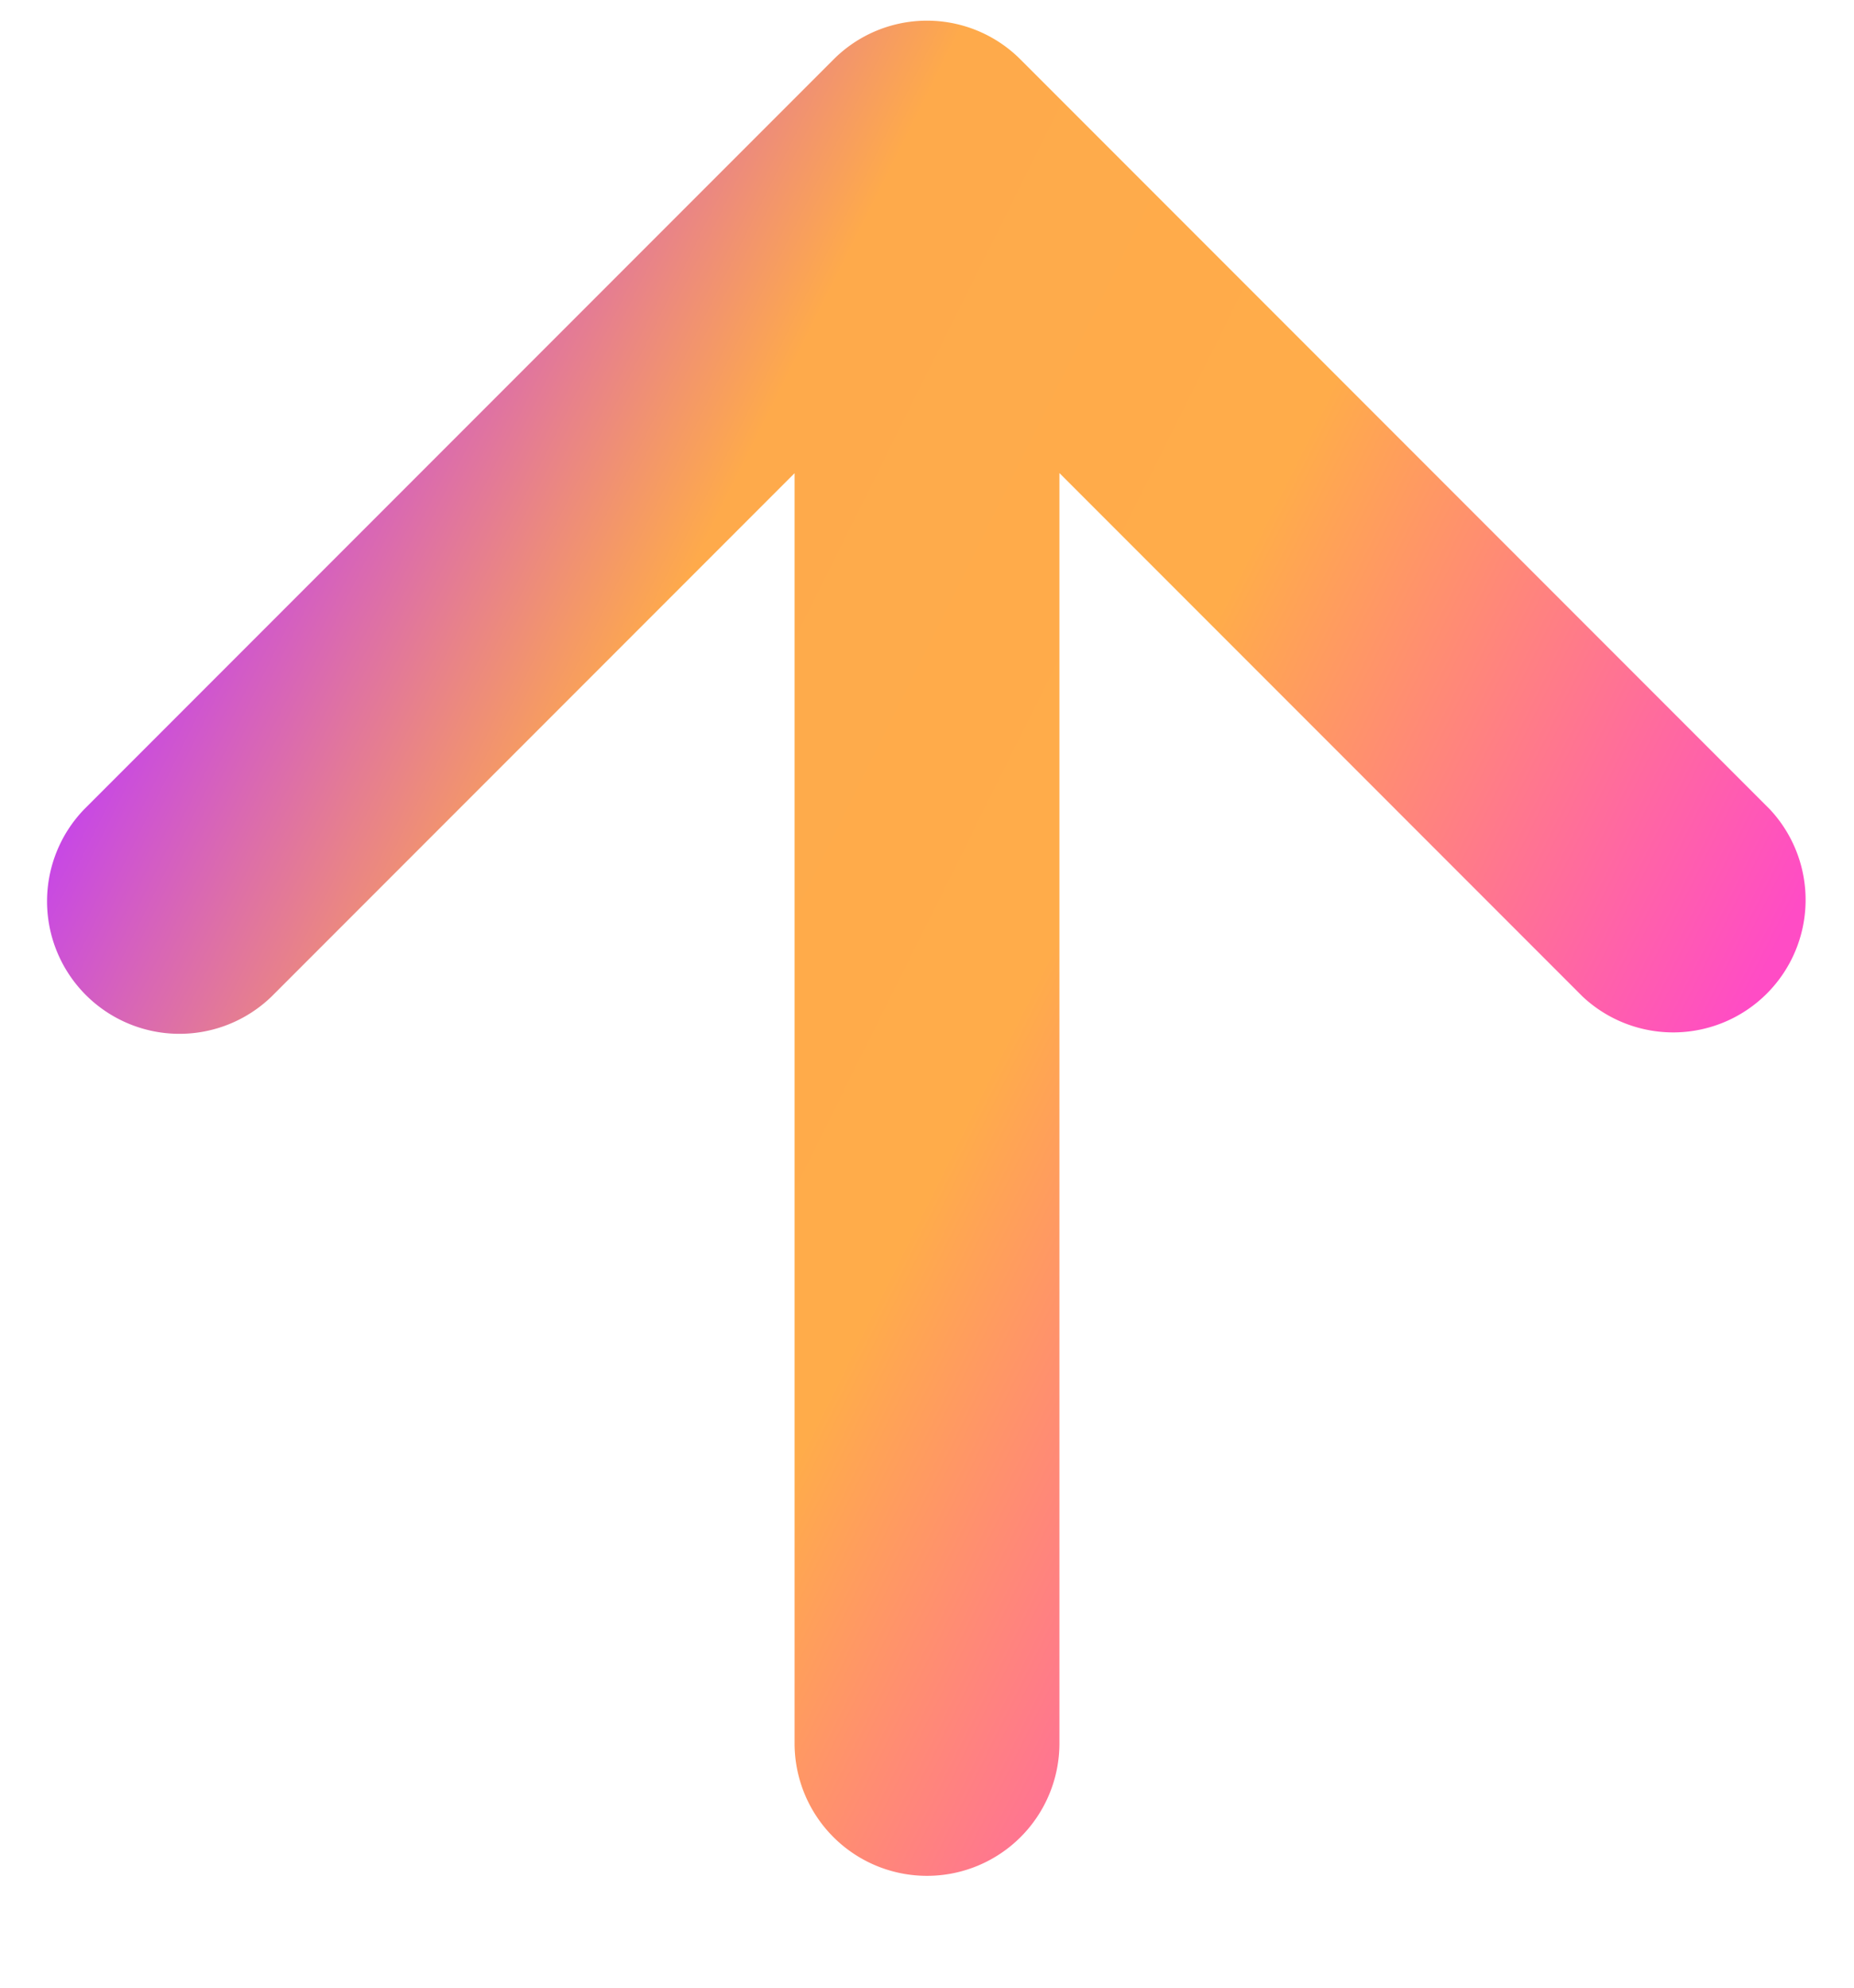
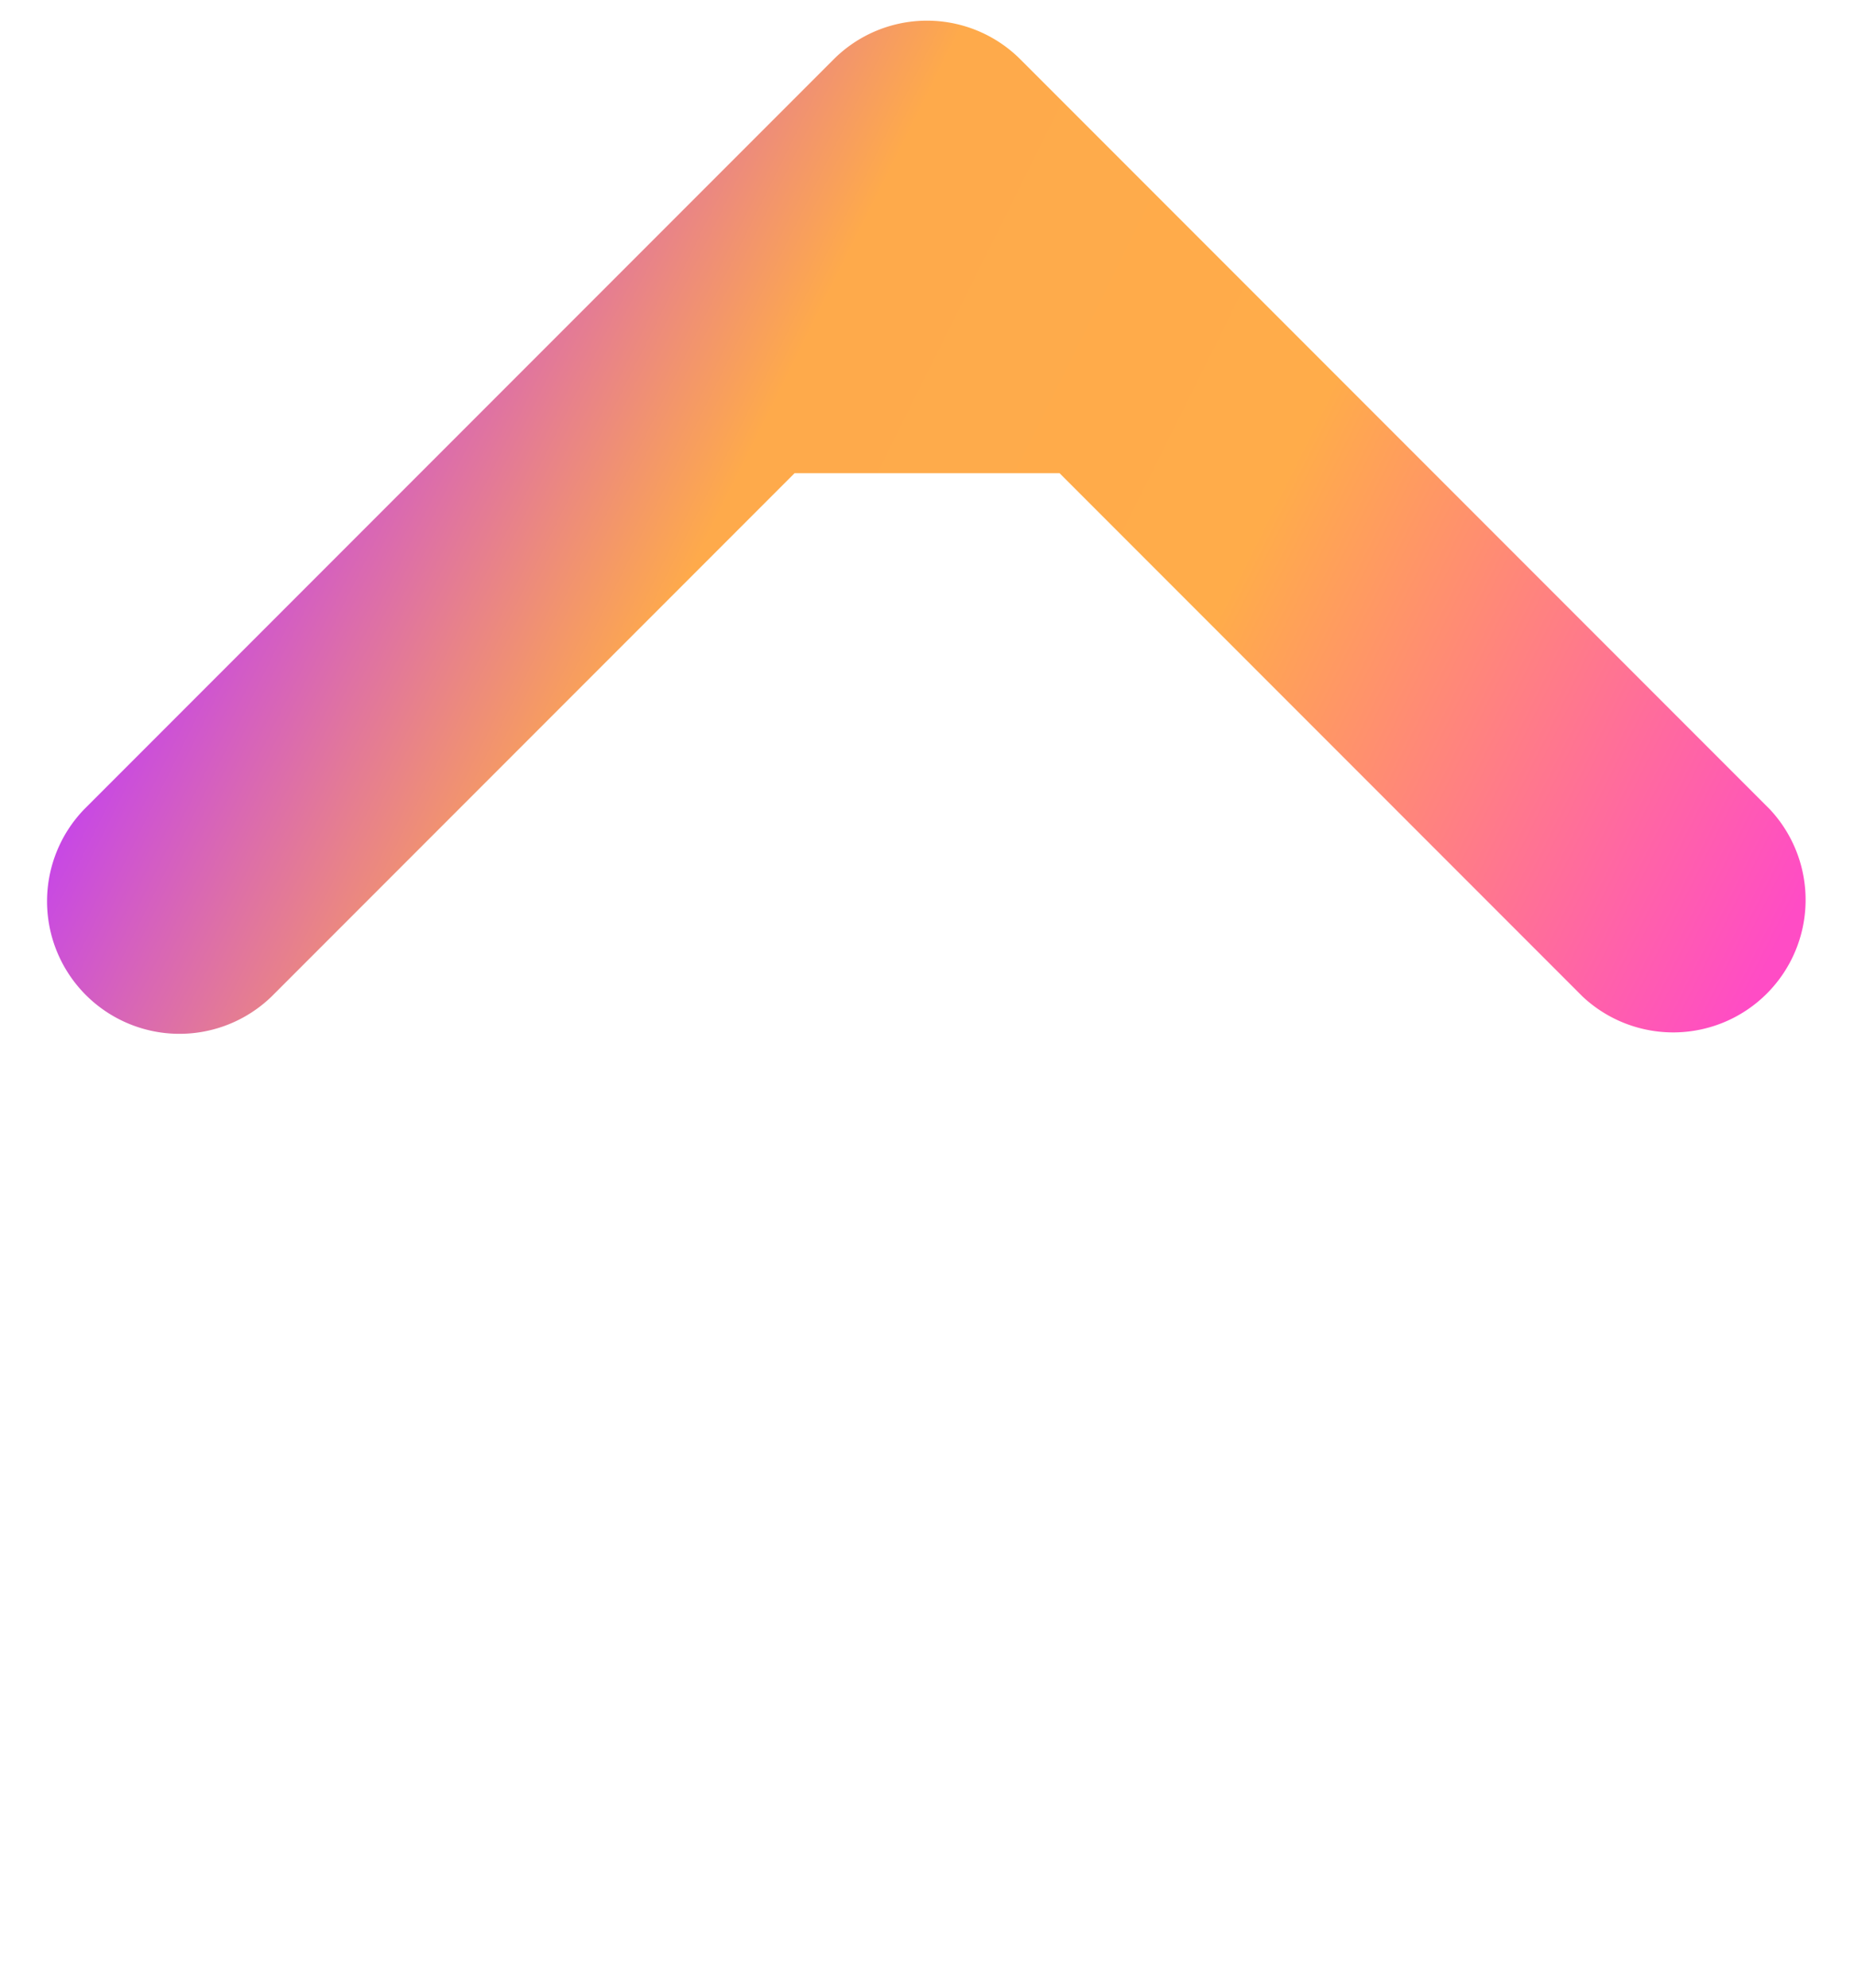
<svg xmlns="http://www.w3.org/2000/svg" width="14" height="15" fill="none">
-   <path d="m6 3.571-3.95 3.95A1 1 0 0 1 .636 6.107L6.293.45a.997.997 0 0 1 1.414 0l5.657 5.657A1 1 0 0 1 11.95 7.52L8 3.57v9.586a1 1 0 1 1-2 0V3.571Z" fill="url(#a)" />
+   <path d="m6 3.571-3.95 3.95A1 1 0 0 1 .636 6.107L6.293.45a.997.997 0 0 1 1.414 0l5.657 5.657A1 1 0 0 1 11.95 7.52L8 3.57v9.586V3.571Z" fill="url(#a)" />
  <defs>
    <linearGradient id="a" x1="-.5" y1="7" x2="10.706" y2="12.587" gradientUnits="userSpaceOnUse">
      <stop stop-color="#BE37FF" />
      <stop offset=".313" stop-color="#FEAA4B" />
      <stop offset=".609" stop-color="#FFAC4A" />
      <stop offset="1" stop-color="#FF4CC5" />
    </linearGradient>
  </defs>
</svg>